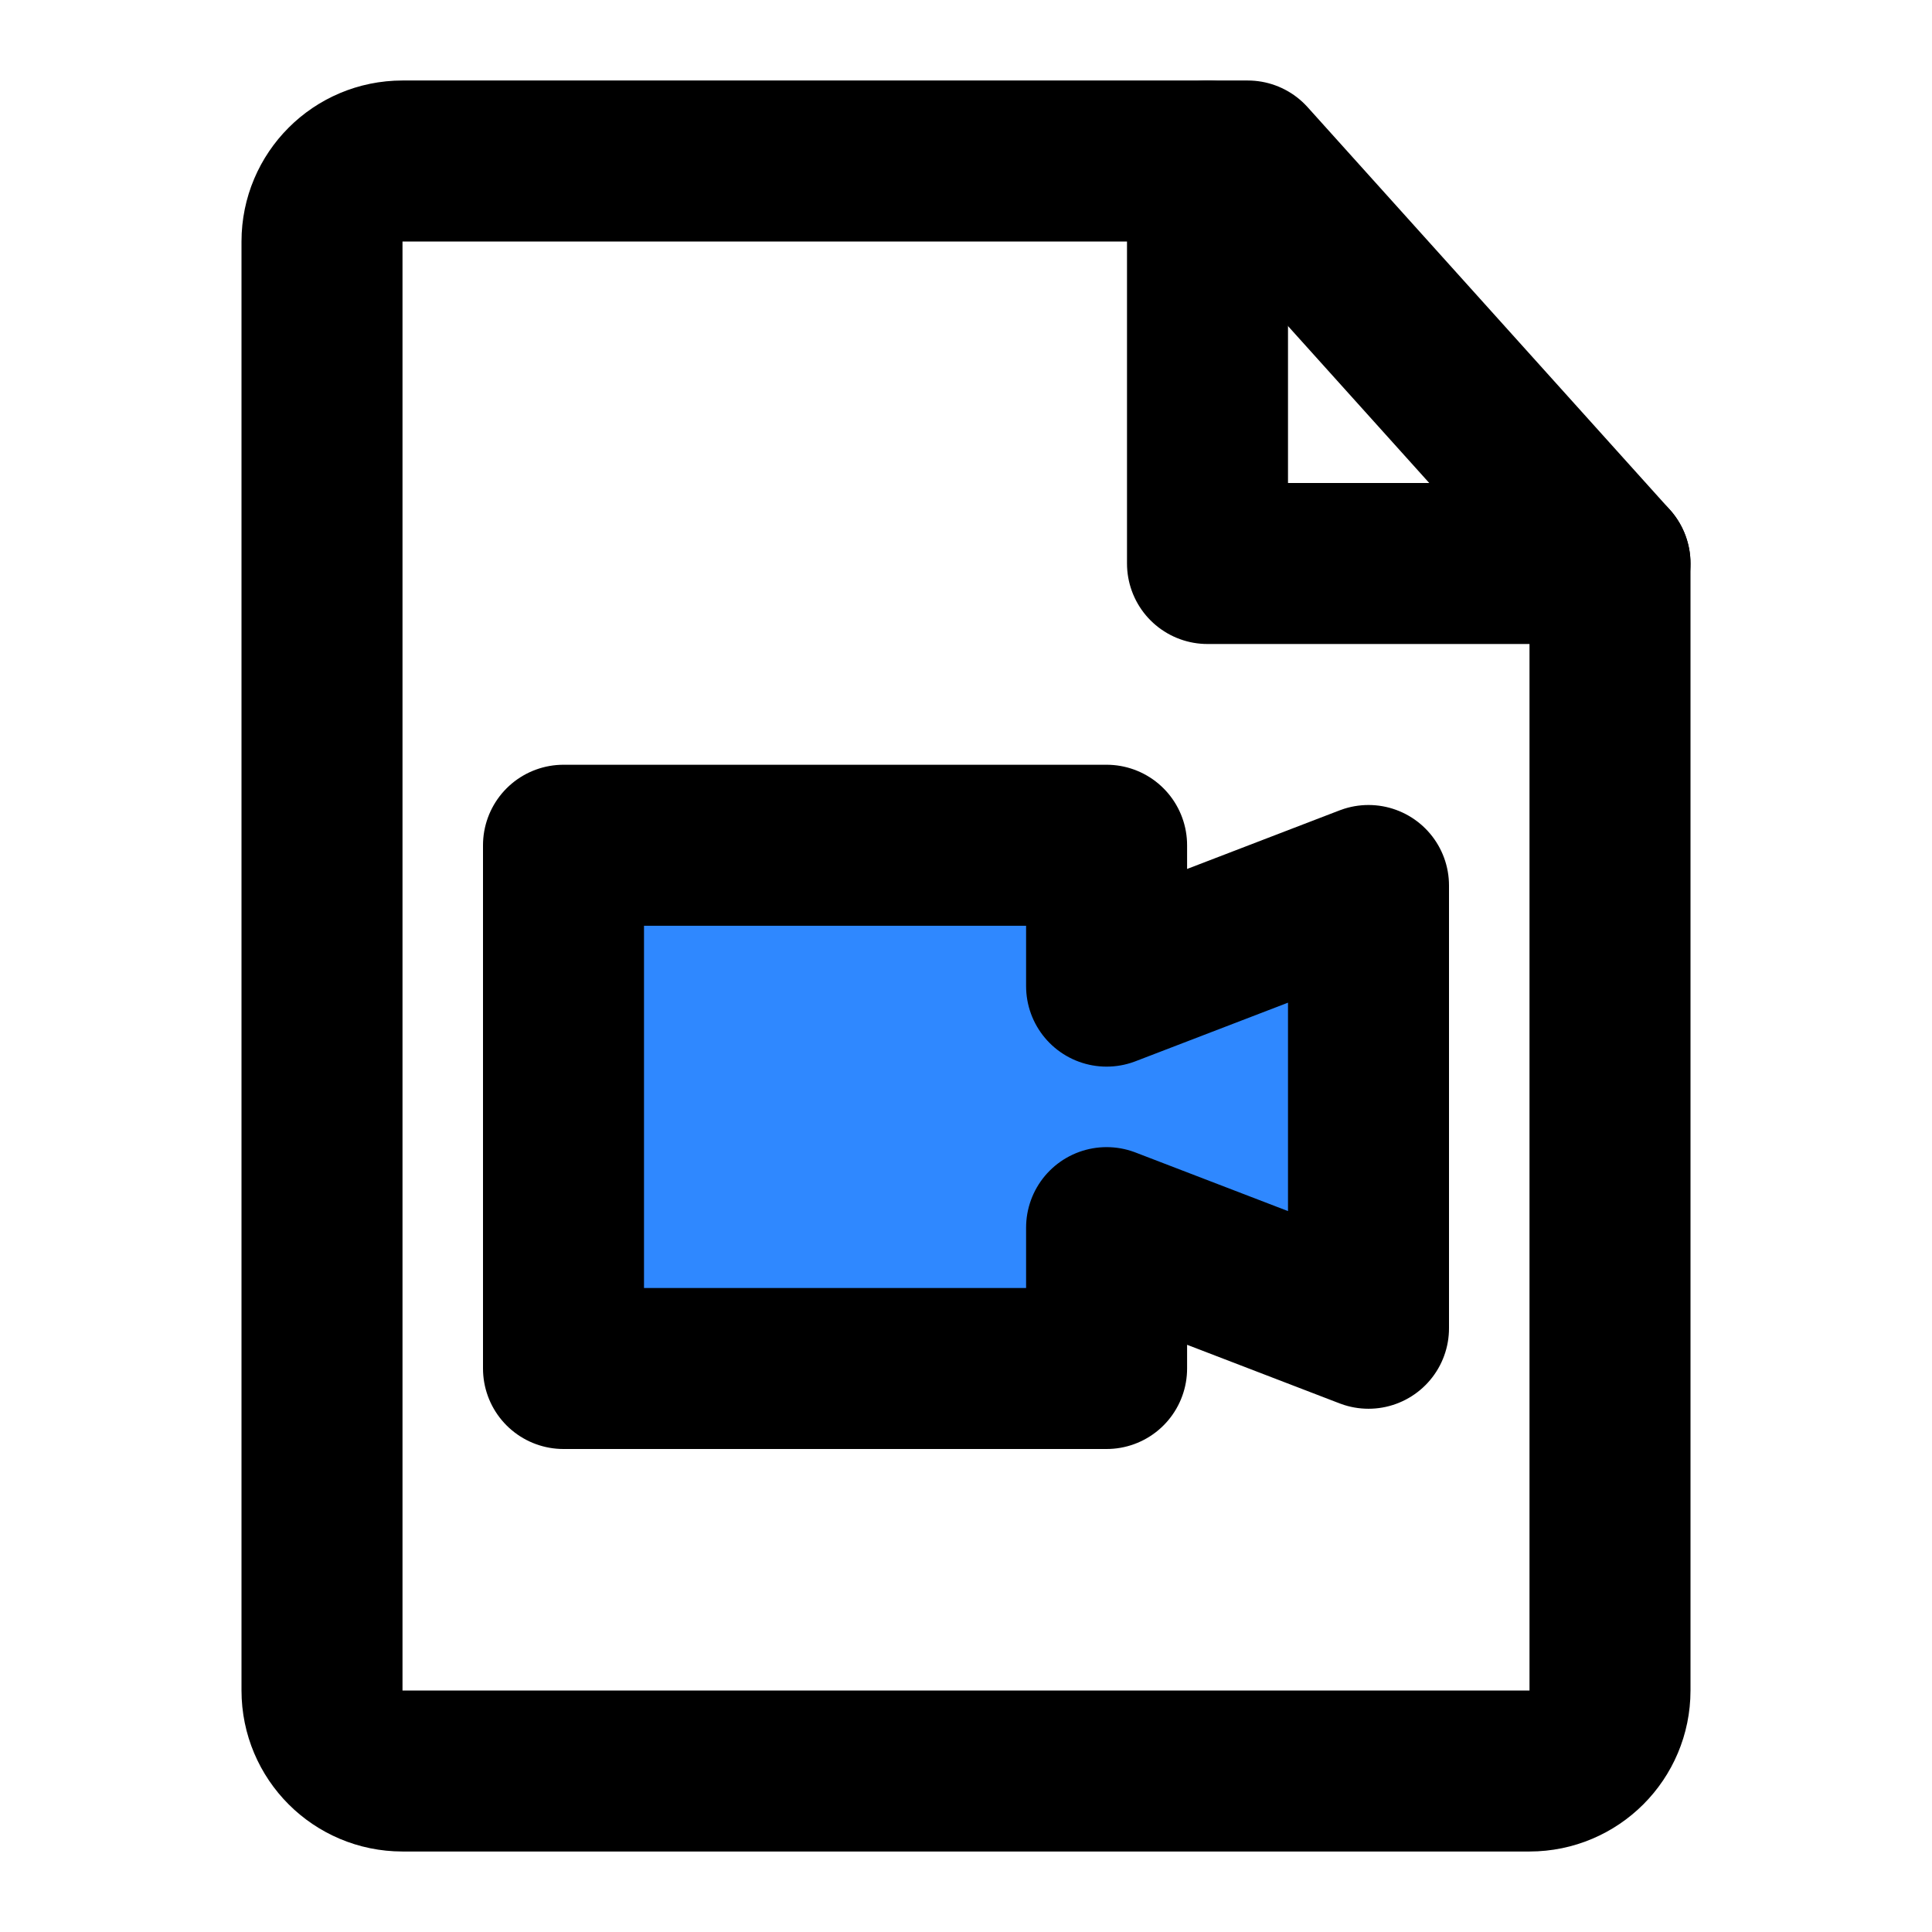
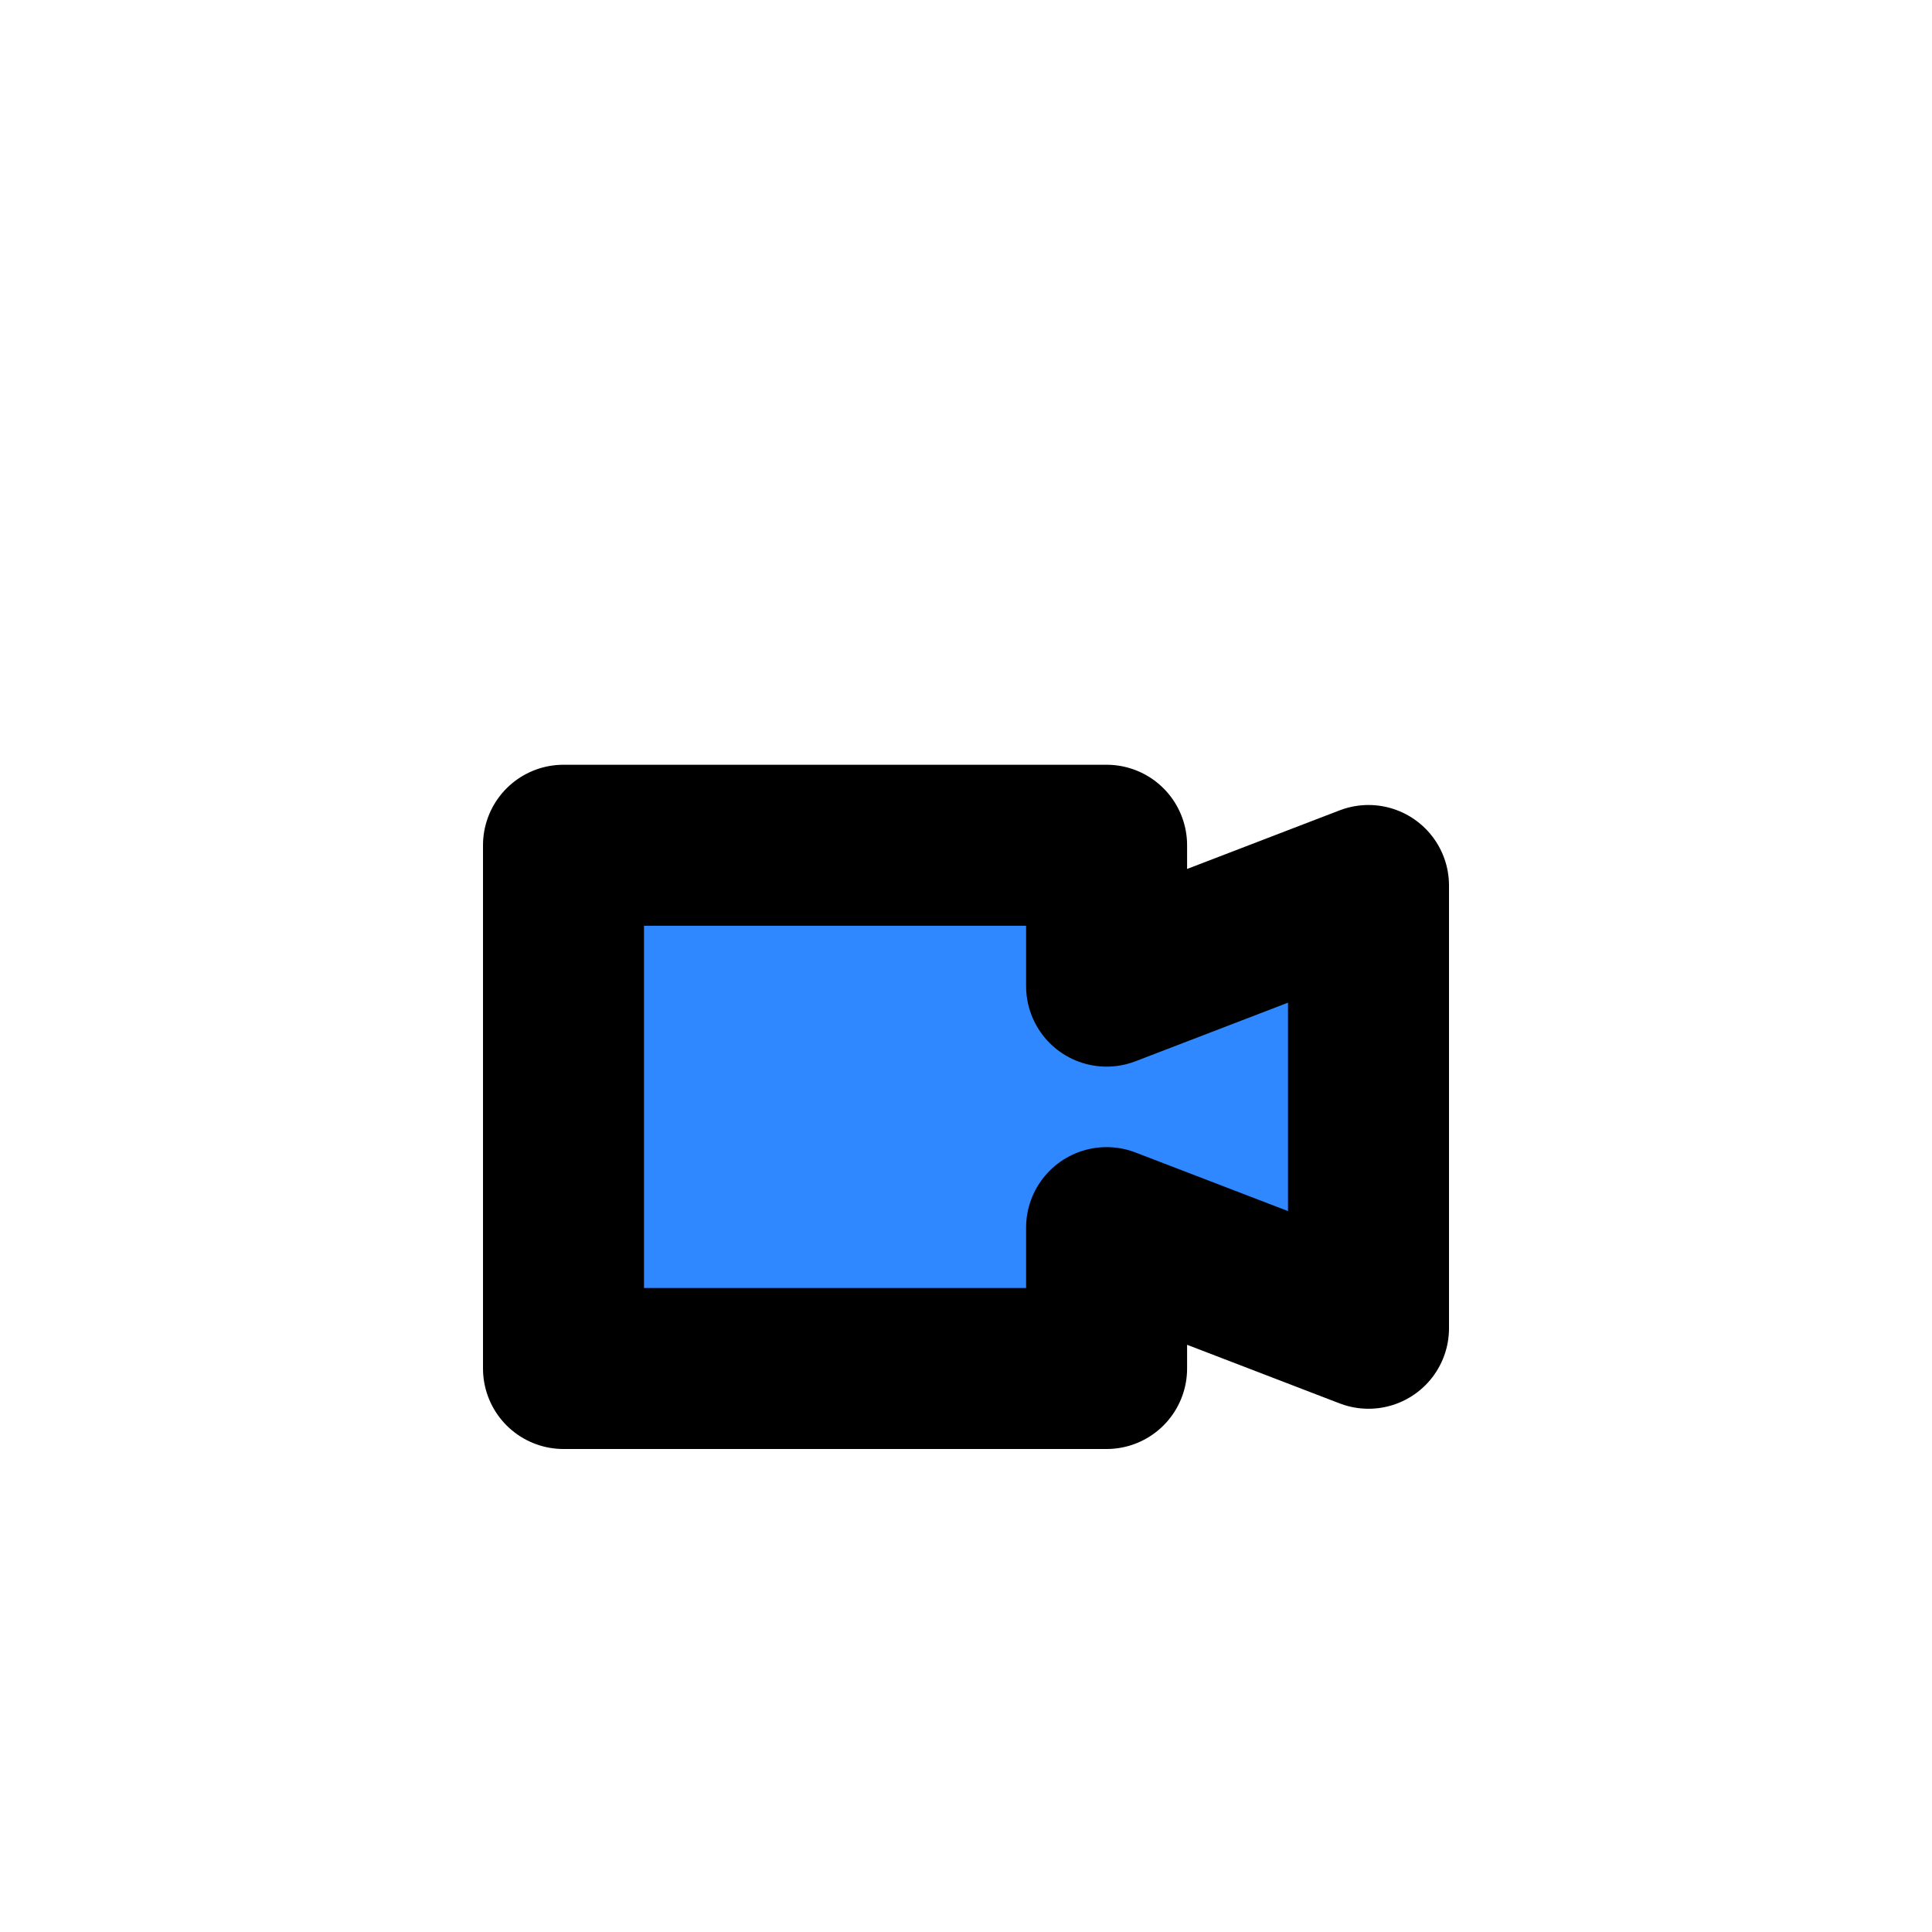
<svg xmlns="http://www.w3.org/2000/svg" width="800px" height="800px" viewBox="0 0 48 48" fill="none">
  <path d="M14 21H27.493V24.5L34 22V33L27.493 30.5V34H14V21Z" fill="#2F88FF" stroke="#000000" stroke-width="4" stroke-linecap="round" stroke-linejoin="round" />
-   <path d="M10 44H38C39.105 44 40 43.105 40 42V14L31 4H10C8.895 4 8 4.895 8 6V42C8 43.105 8.895 44 10 44Z" stroke="#000000" stroke-width="4" stroke-linecap="round" stroke-linejoin="round" />
-   <path d="M30 4V14H40" stroke="#000000" stroke-width="4" stroke-linecap="round" stroke-linejoin="round" />
</svg>